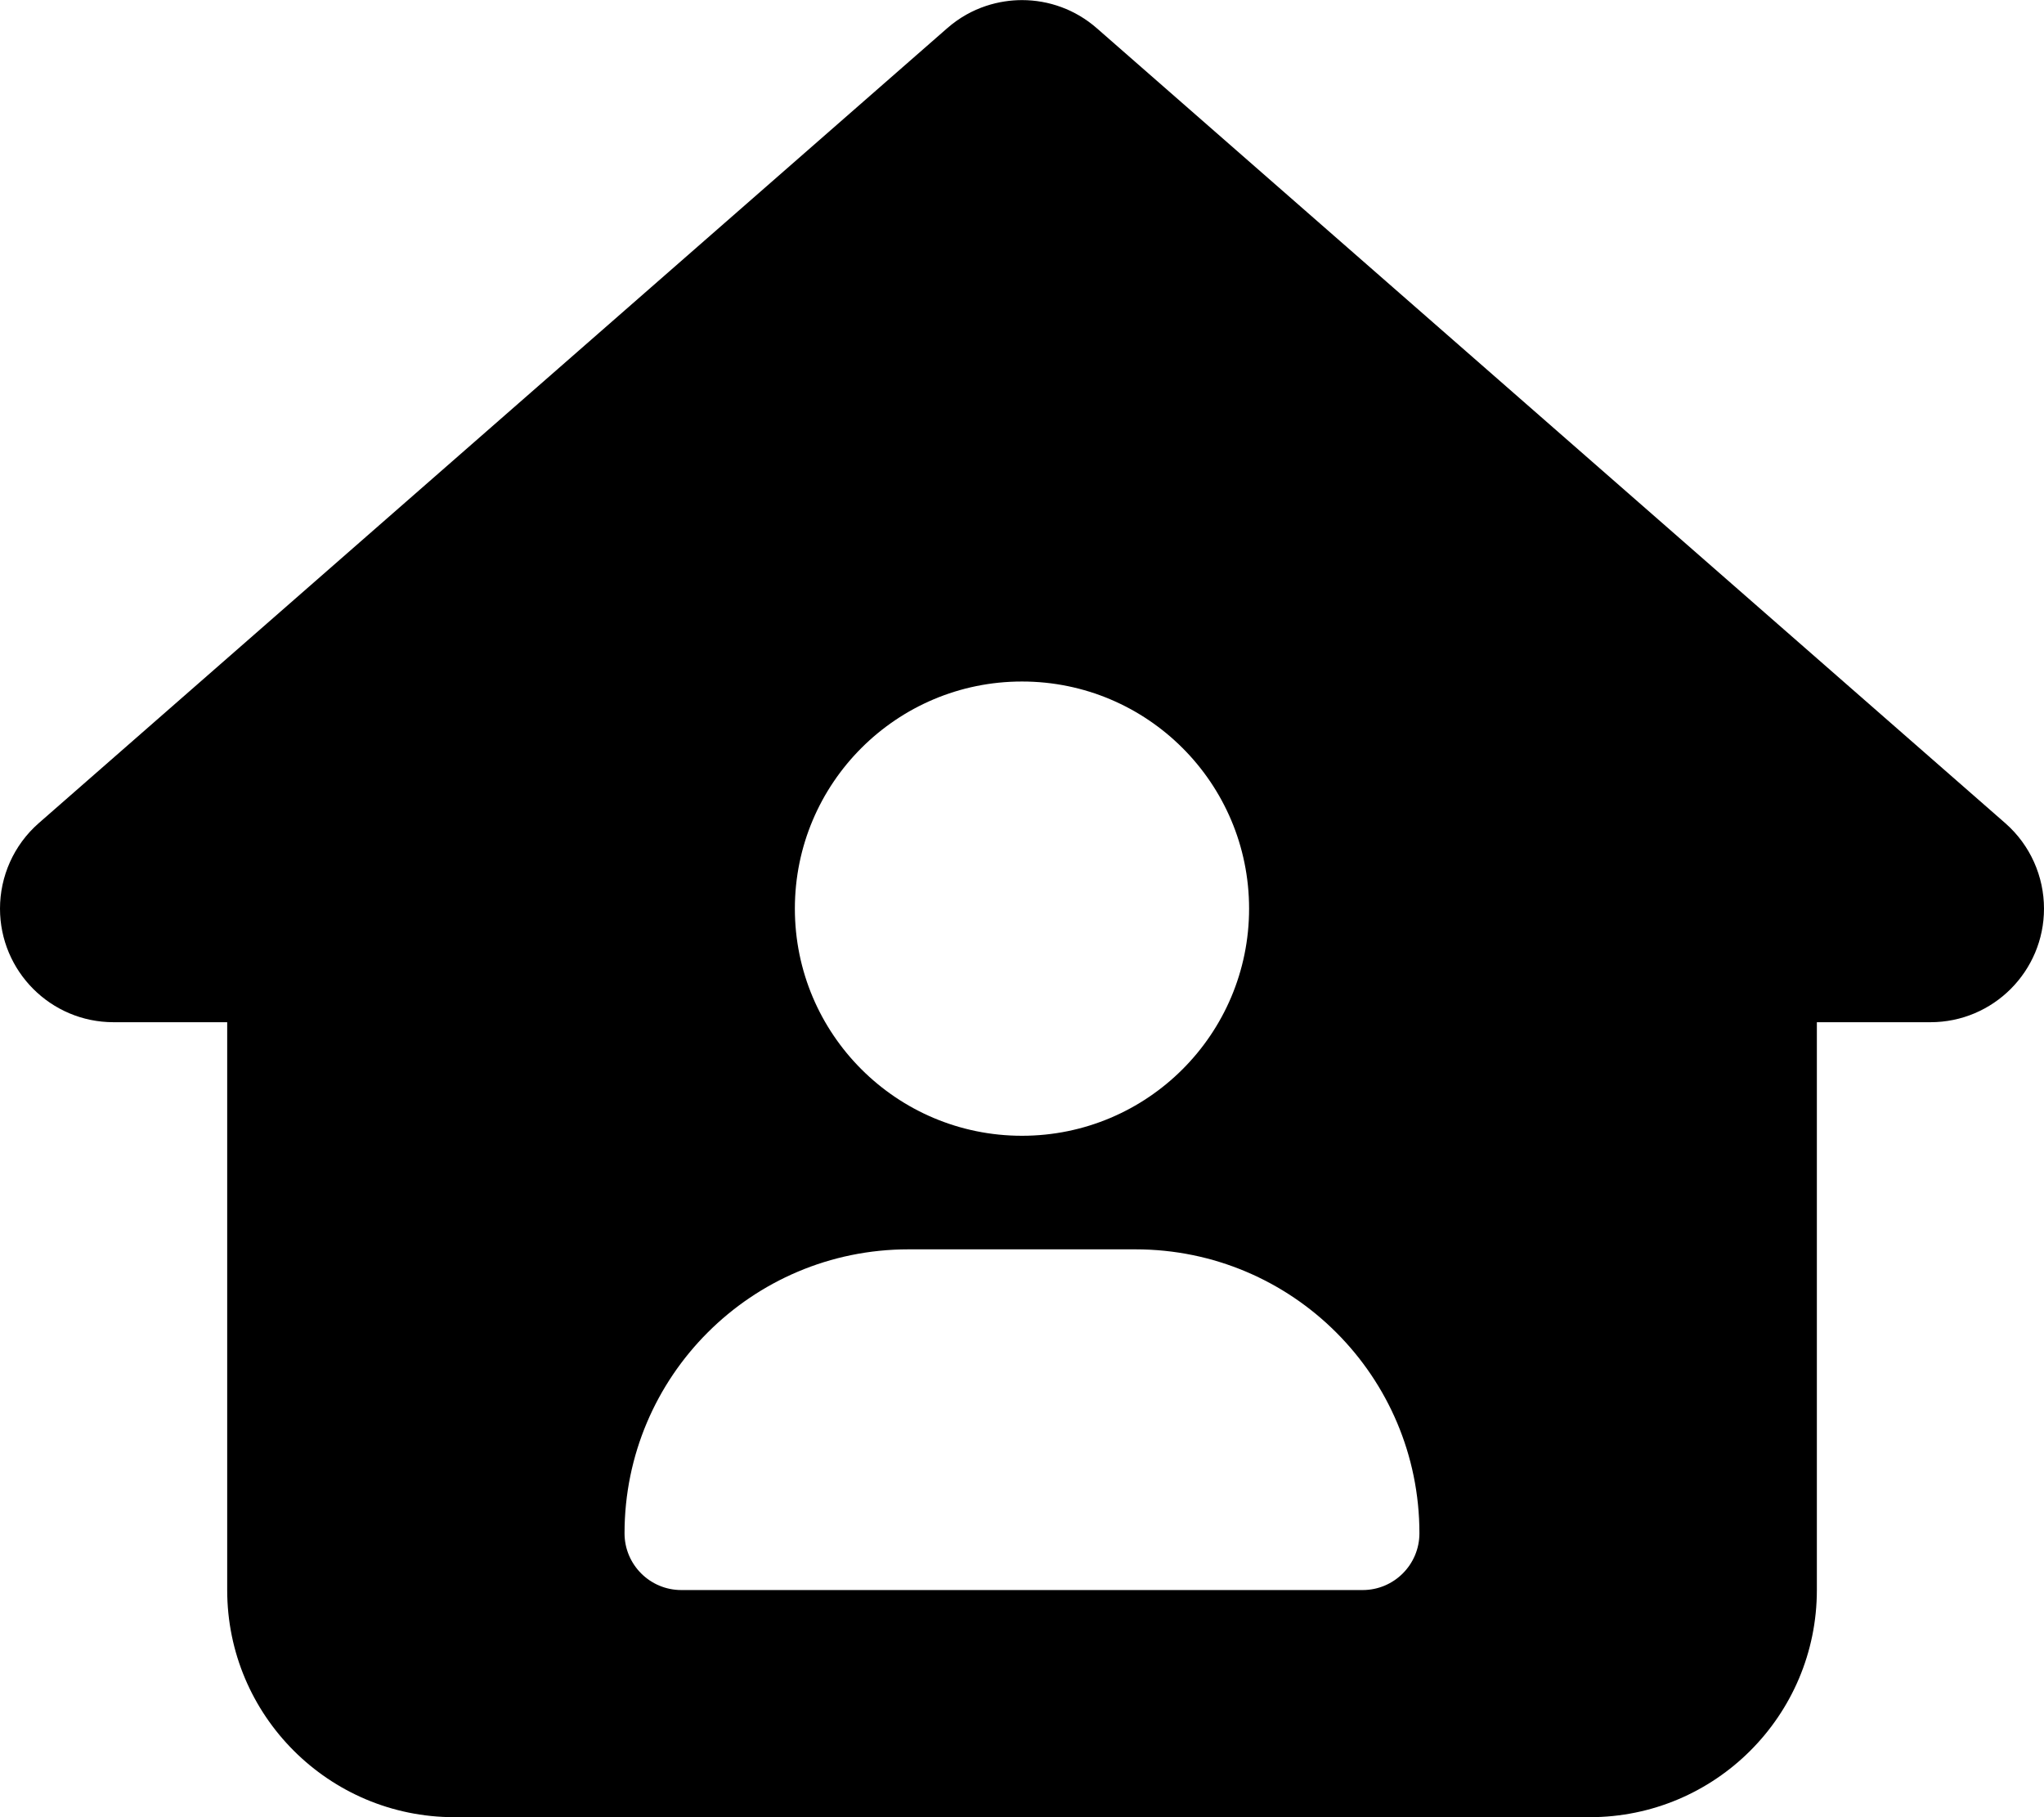
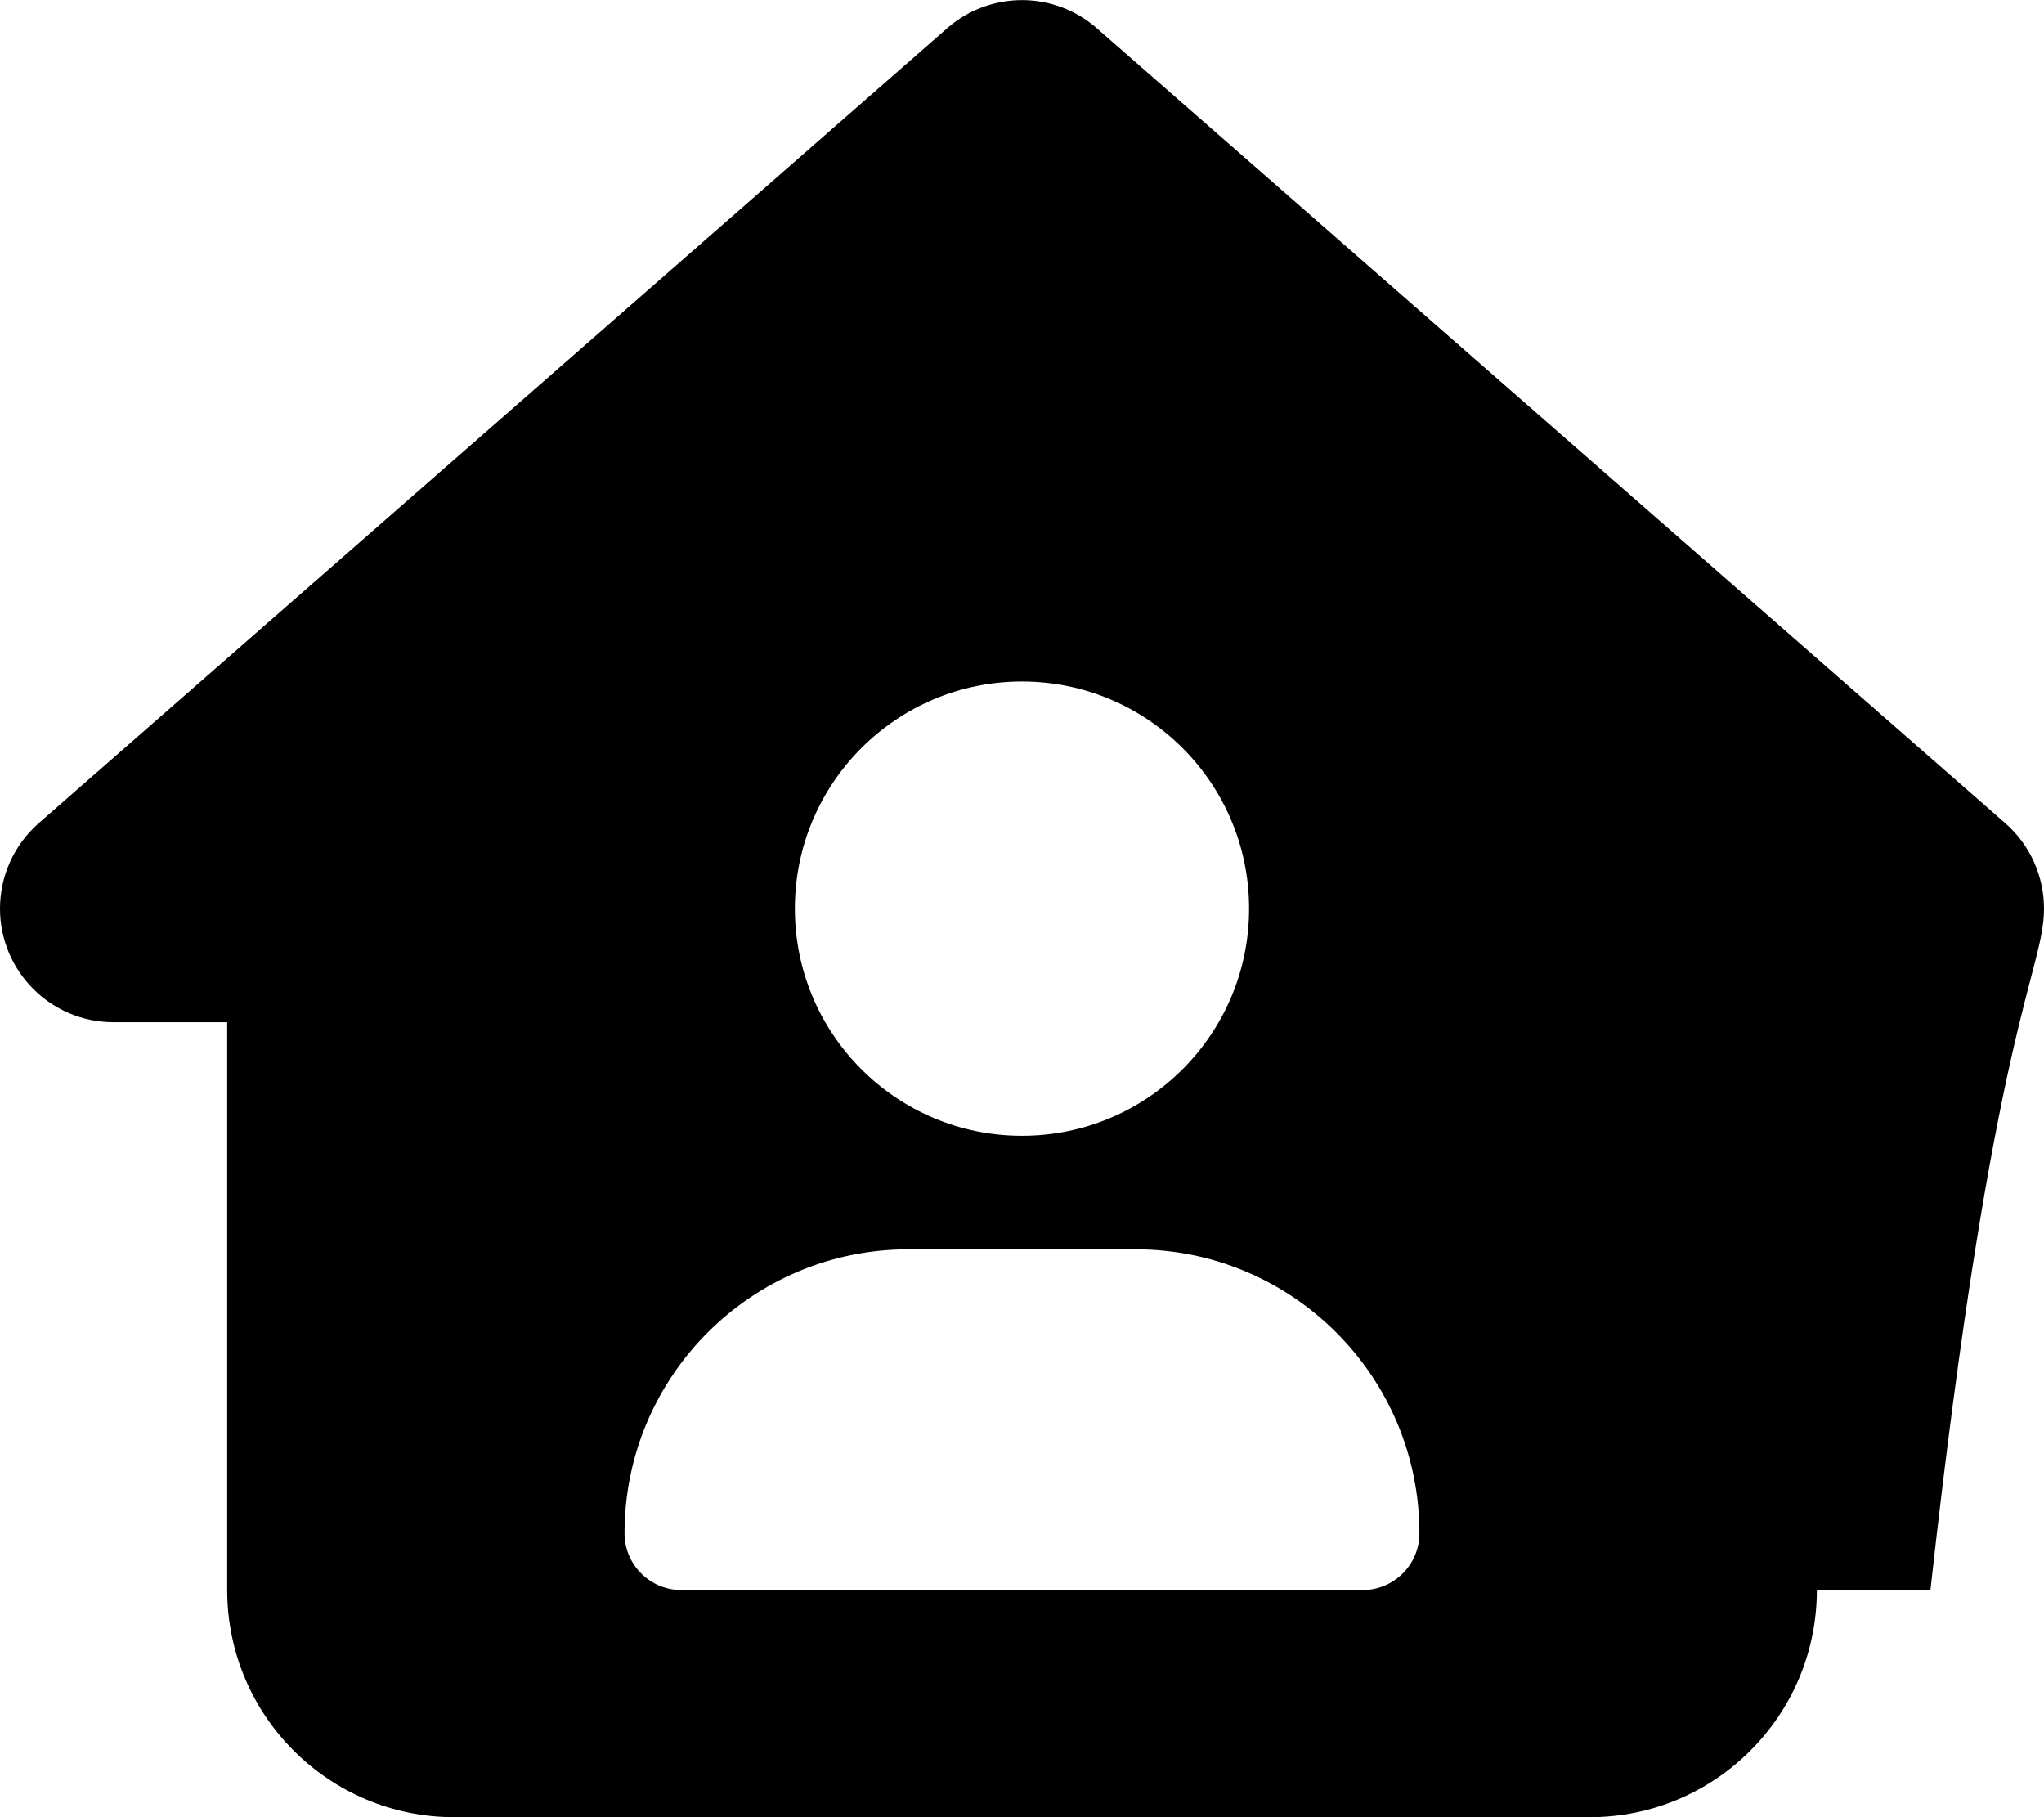
<svg xmlns="http://www.w3.org/2000/svg" viewBox="0 0 576 512">
-   <path d="M565.077 231.922L309.078 7.951C303.047 2.668 295.523 0.029 287.999 0.029C281.868 0.029 273.895 1.845 266.921 7.951L10.922 231.922C3.842 238.119 0 246.962 0 256.015C0 273.57 14.223 288.013 32 288.013H64.023V448.004C64.023 483.347 92.678 512 128.023 512H447.993C483.339 512 511.993 483.347 511.993 448.004V288.013H543.999C561.735 288.013 575.999 273.615 575.999 256.015C575.999 246.962 572.157 238.119 565.077 231.922ZM287.994 192.018C323.339 192.018 351.994 220.671 351.994 256.015S323.339 320.011 287.994 320.011S223.994 291.358 223.994 256.015S252.648 192.018 287.994 192.018ZM383.994 448.004H191.994C183.158 448.004 175.994 440.84 175.994 432.005C175.994 387.824 211.81 352.009 255.994 352.009H319.994C364.177 352.009 399.993 387.824 399.993 432.005C399.993 440.84 392.829 448.004 383.994 448.004Z " />
+   <path d="M565.077 231.922L309.078 7.951C303.047 2.668 295.523 0.029 287.999 0.029C281.868 0.029 273.895 1.845 266.921 7.951L10.922 231.922C3.842 238.119 0 246.962 0 256.015C0 273.57 14.223 288.013 32 288.013H64.023V448.004C64.023 483.347 92.678 512 128.023 512H447.993C483.339 512 511.993 483.347 511.993 448.004H543.999C561.735 288.013 575.999 273.615 575.999 256.015C575.999 246.962 572.157 238.119 565.077 231.922ZM287.994 192.018C323.339 192.018 351.994 220.671 351.994 256.015S323.339 320.011 287.994 320.011S223.994 291.358 223.994 256.015S252.648 192.018 287.994 192.018ZM383.994 448.004H191.994C183.158 448.004 175.994 440.84 175.994 432.005C175.994 387.824 211.81 352.009 255.994 352.009H319.994C364.177 352.009 399.993 387.824 399.993 432.005C399.993 440.84 392.829 448.004 383.994 448.004Z " />
</svg>